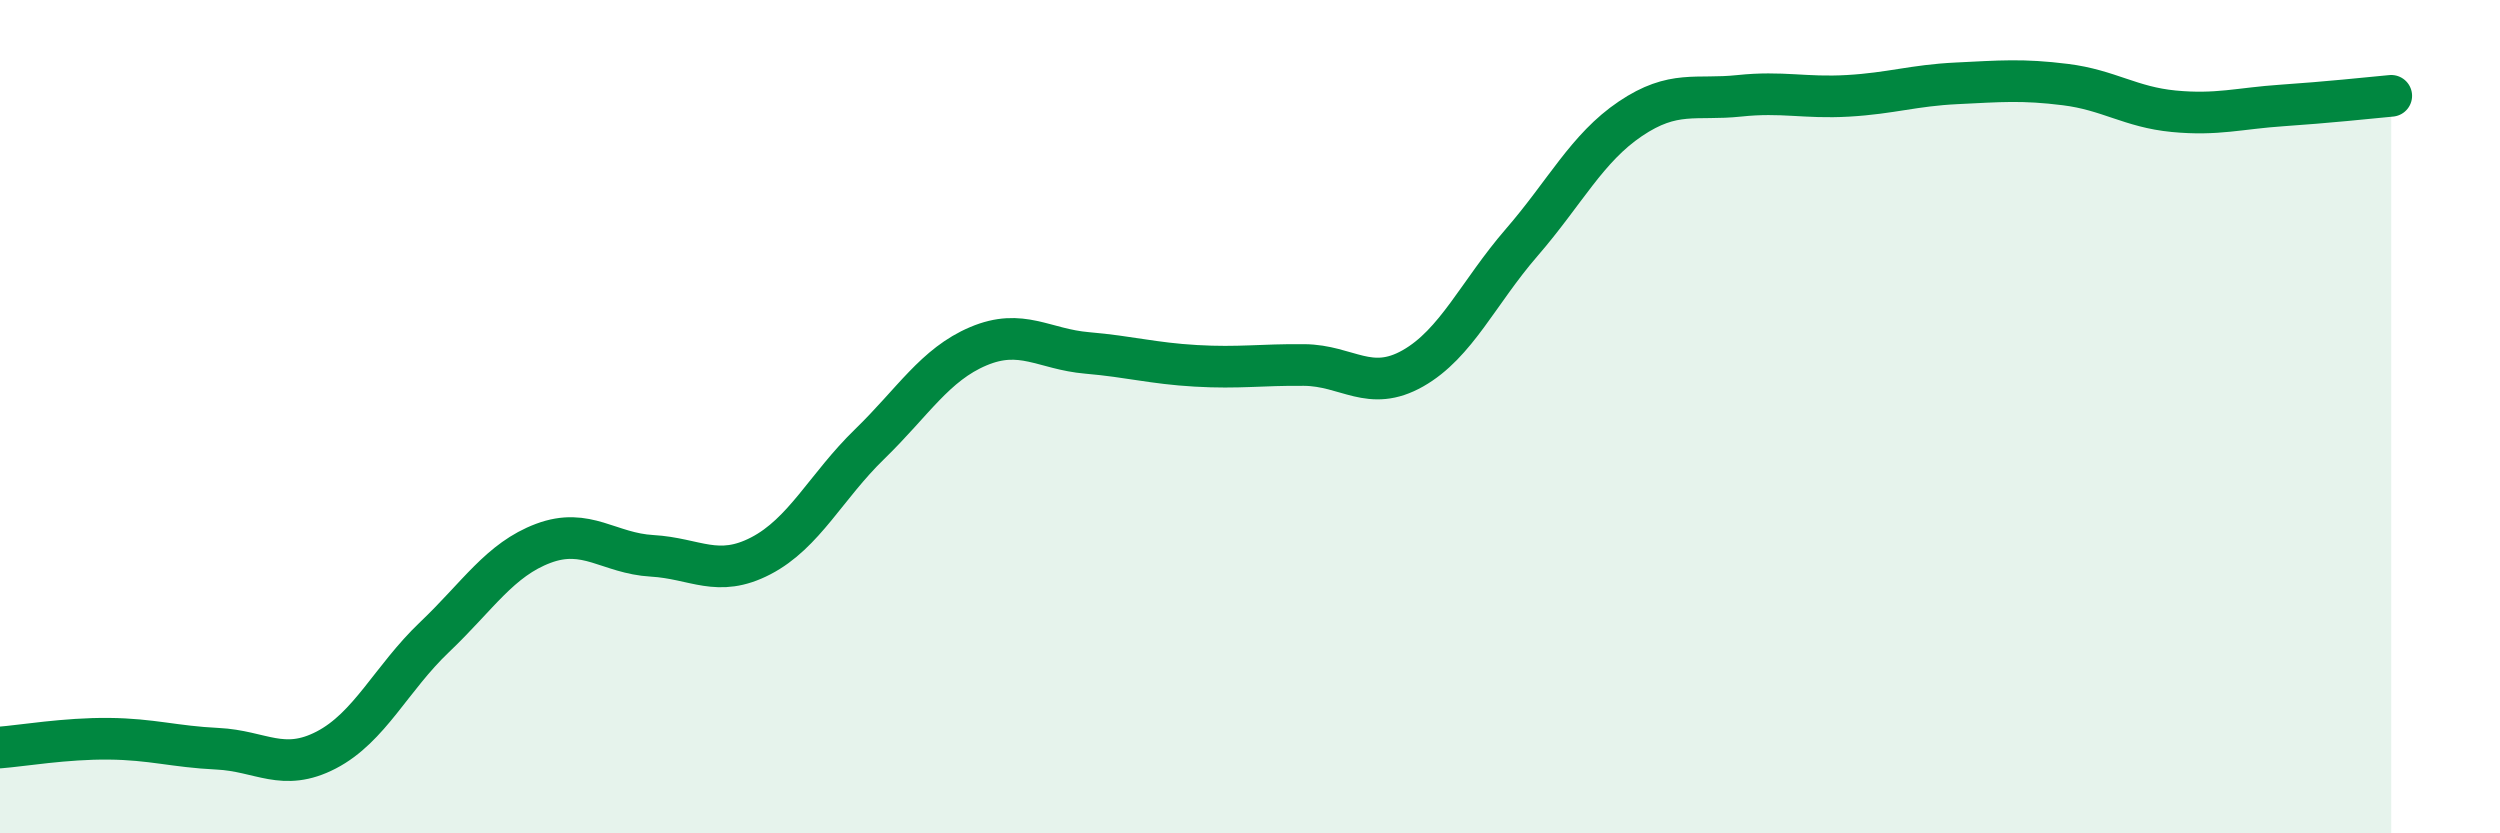
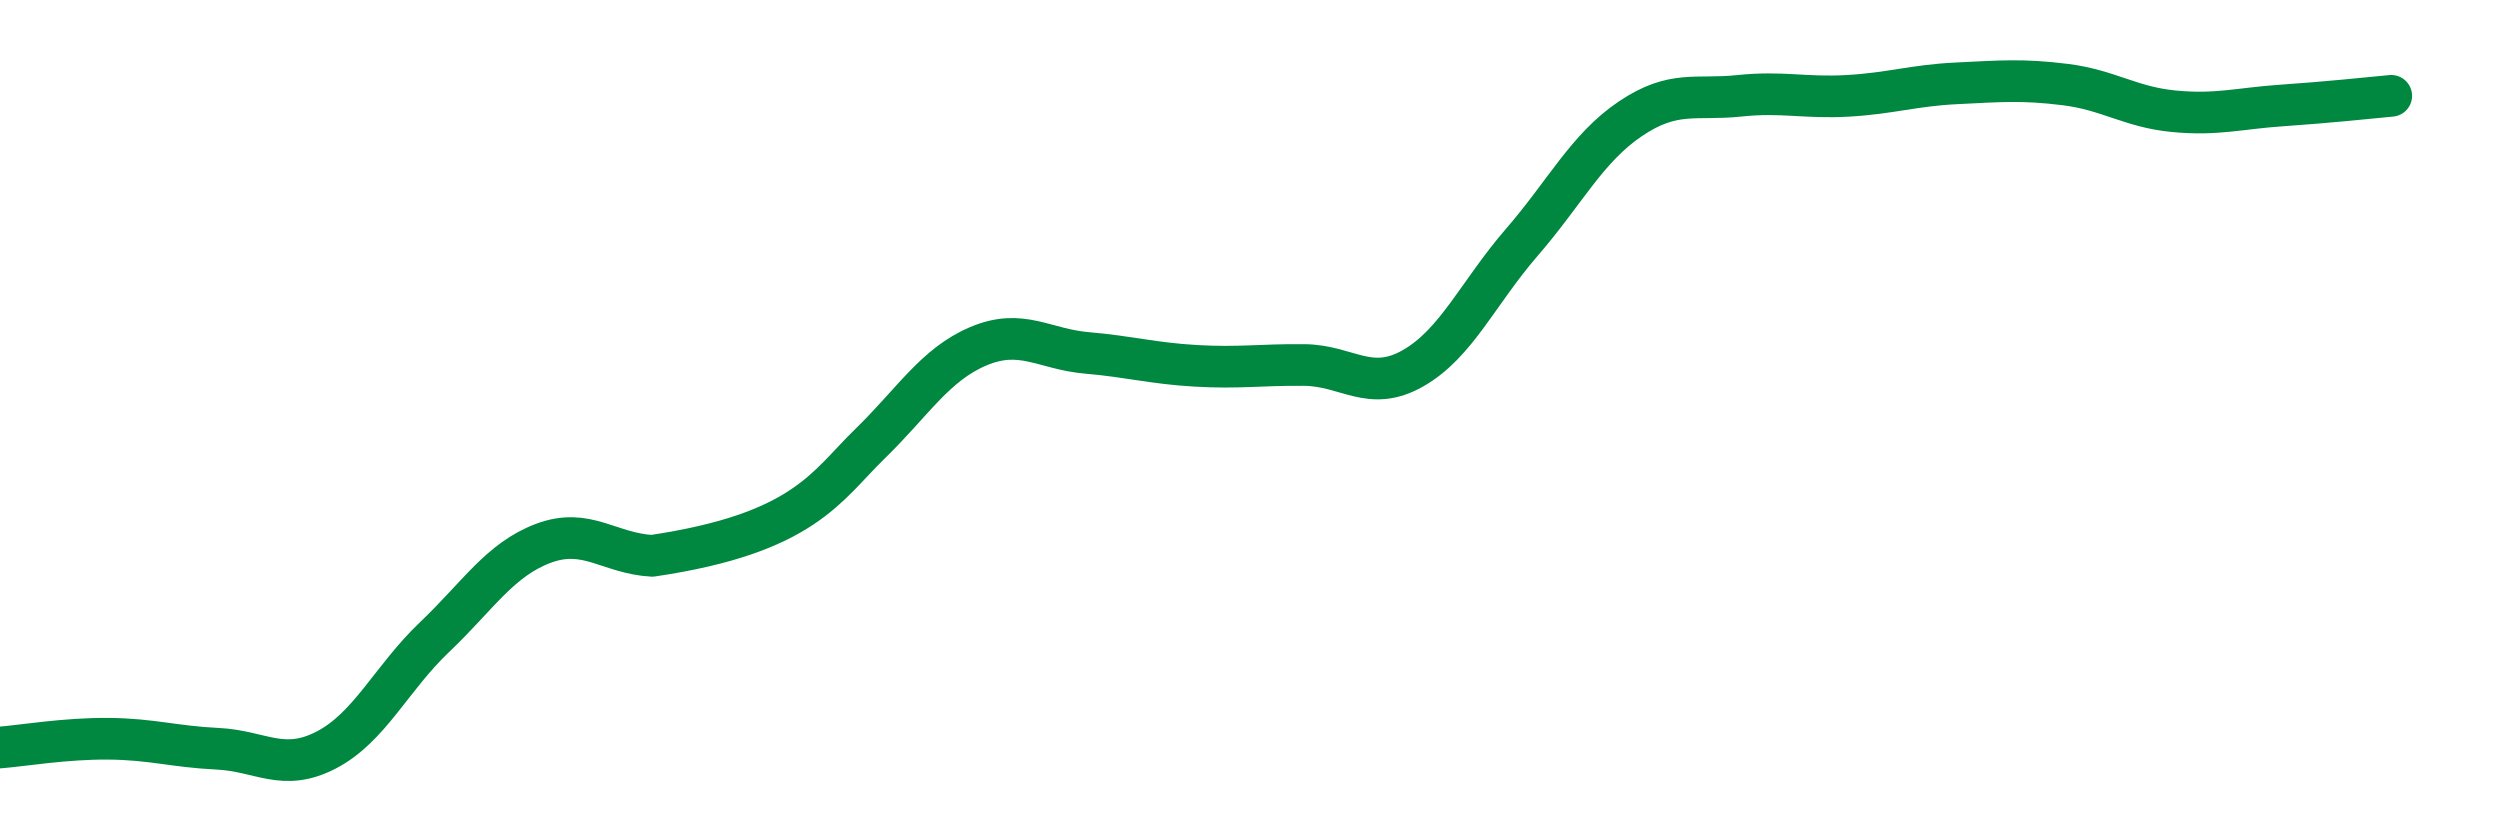
<svg xmlns="http://www.w3.org/2000/svg" width="60" height="20" viewBox="0 0 60 20">
-   <path d="M 0,17.94 C 0.52,17.9 1.57,17.72 2.61,17.73 C 3.65,17.74 4.18,17.92 5.22,17.97 C 6.26,18.02 6.79,18.54 7.83,18 C 8.87,17.46 9.39,16.28 10.43,15.29 C 11.47,14.3 12,13.43 13.04,13.04 C 14.08,12.65 14.61,13.28 15.65,13.34 C 16.69,13.4 17.22,13.88 18.26,13.34 C 19.3,12.8 19.83,11.67 20.87,10.66 C 21.91,9.65 22.44,8.75 23.48,8.31 C 24.52,7.87 25.05,8.38 26.09,8.47 C 27.13,8.56 27.66,8.72 28.7,8.78 C 29.74,8.84 30.26,8.75 31.3,8.76 C 32.34,8.77 32.87,9.43 33.91,8.84 C 34.95,8.25 35.48,7.02 36.52,5.82 C 37.56,4.62 38.09,3.55 39.13,2.85 C 40.17,2.15 40.7,2.41 41.74,2.3 C 42.78,2.19 43.31,2.36 44.35,2.3 C 45.39,2.24 45.92,2.05 46.96,2 C 48,1.95 48.53,1.9 49.57,2.03 C 50.61,2.16 51.13,2.57 52.17,2.67 C 53.21,2.77 53.74,2.6 54.78,2.53 C 55.82,2.46 56.87,2.35 57.39,2.3L57.39 20L0 20Z" fill="#008740" opacity="0.1" stroke-linecap="round" stroke-linejoin="round" />
-   <path d="M 0,17.94 C 0.52,17.9 1.57,17.72 2.61,17.73 C 3.65,17.74 4.18,17.92 5.22,17.97 C 6.26,18.02 6.79,18.54 7.83,18 C 8.87,17.46 9.39,16.28 10.43,15.29 C 11.47,14.3 12,13.43 13.04,13.04 C 14.08,12.65 14.61,13.28 15.65,13.34 C 16.69,13.4 17.22,13.88 18.26,13.34 C 19.3,12.8 19.83,11.67 20.87,10.66 C 21.91,9.65 22.44,8.75 23.48,8.31 C 24.52,7.87 25.05,8.38 26.09,8.47 C 27.13,8.56 27.66,8.72 28.7,8.78 C 29.74,8.84 30.26,8.75 31.3,8.76 C 32.34,8.77 32.87,9.43 33.91,8.84 C 34.95,8.25 35.48,7.02 36.52,5.82 C 37.56,4.62 38.09,3.55 39.13,2.85 C 40.17,2.15 40.7,2.41 41.74,2.3 C 42.78,2.19 43.31,2.36 44.35,2.3 C 45.39,2.24 45.92,2.05 46.96,2 C 48,1.95 48.53,1.9 49.57,2.03 C 50.61,2.16 51.13,2.57 52.17,2.67 C 53.21,2.77 53.74,2.6 54.78,2.53 C 55.82,2.46 56.87,2.35 57.39,2.3" stroke="#008740" stroke-width="1" fill="none" stroke-linecap="round" stroke-linejoin="round" />
+   <path d="M 0,17.94 C 0.52,17.9 1.57,17.72 2.61,17.73 C 3.65,17.74 4.18,17.92 5.22,17.97 C 6.26,18.02 6.79,18.54 7.83,18 C 8.87,17.46 9.39,16.28 10.43,15.29 C 11.47,14.3 12,13.43 13.04,13.04 C 14.08,12.65 14.61,13.28 15.65,13.34 C 19.3,12.8 19.83,11.67 20.87,10.66 C 21.91,9.65 22.44,8.75 23.48,8.31 C 24.52,7.87 25.05,8.38 26.09,8.47 C 27.13,8.56 27.66,8.72 28.7,8.78 C 29.74,8.84 30.26,8.75 31.3,8.76 C 32.34,8.77 32.87,9.43 33.91,8.84 C 34.95,8.25 35.48,7.02 36.52,5.82 C 37.56,4.62 38.09,3.55 39.13,2.85 C 40.17,2.15 40.7,2.41 41.74,2.3 C 42.78,2.19 43.31,2.36 44.35,2.3 C 45.39,2.24 45.92,2.05 46.96,2 C 48,1.95 48.53,1.9 49.57,2.03 C 50.61,2.16 51.13,2.57 52.17,2.67 C 53.21,2.77 53.74,2.6 54.78,2.53 C 55.82,2.46 56.87,2.35 57.39,2.3" stroke="#008740" stroke-width="1" fill="none" stroke-linecap="round" stroke-linejoin="round" />
</svg>